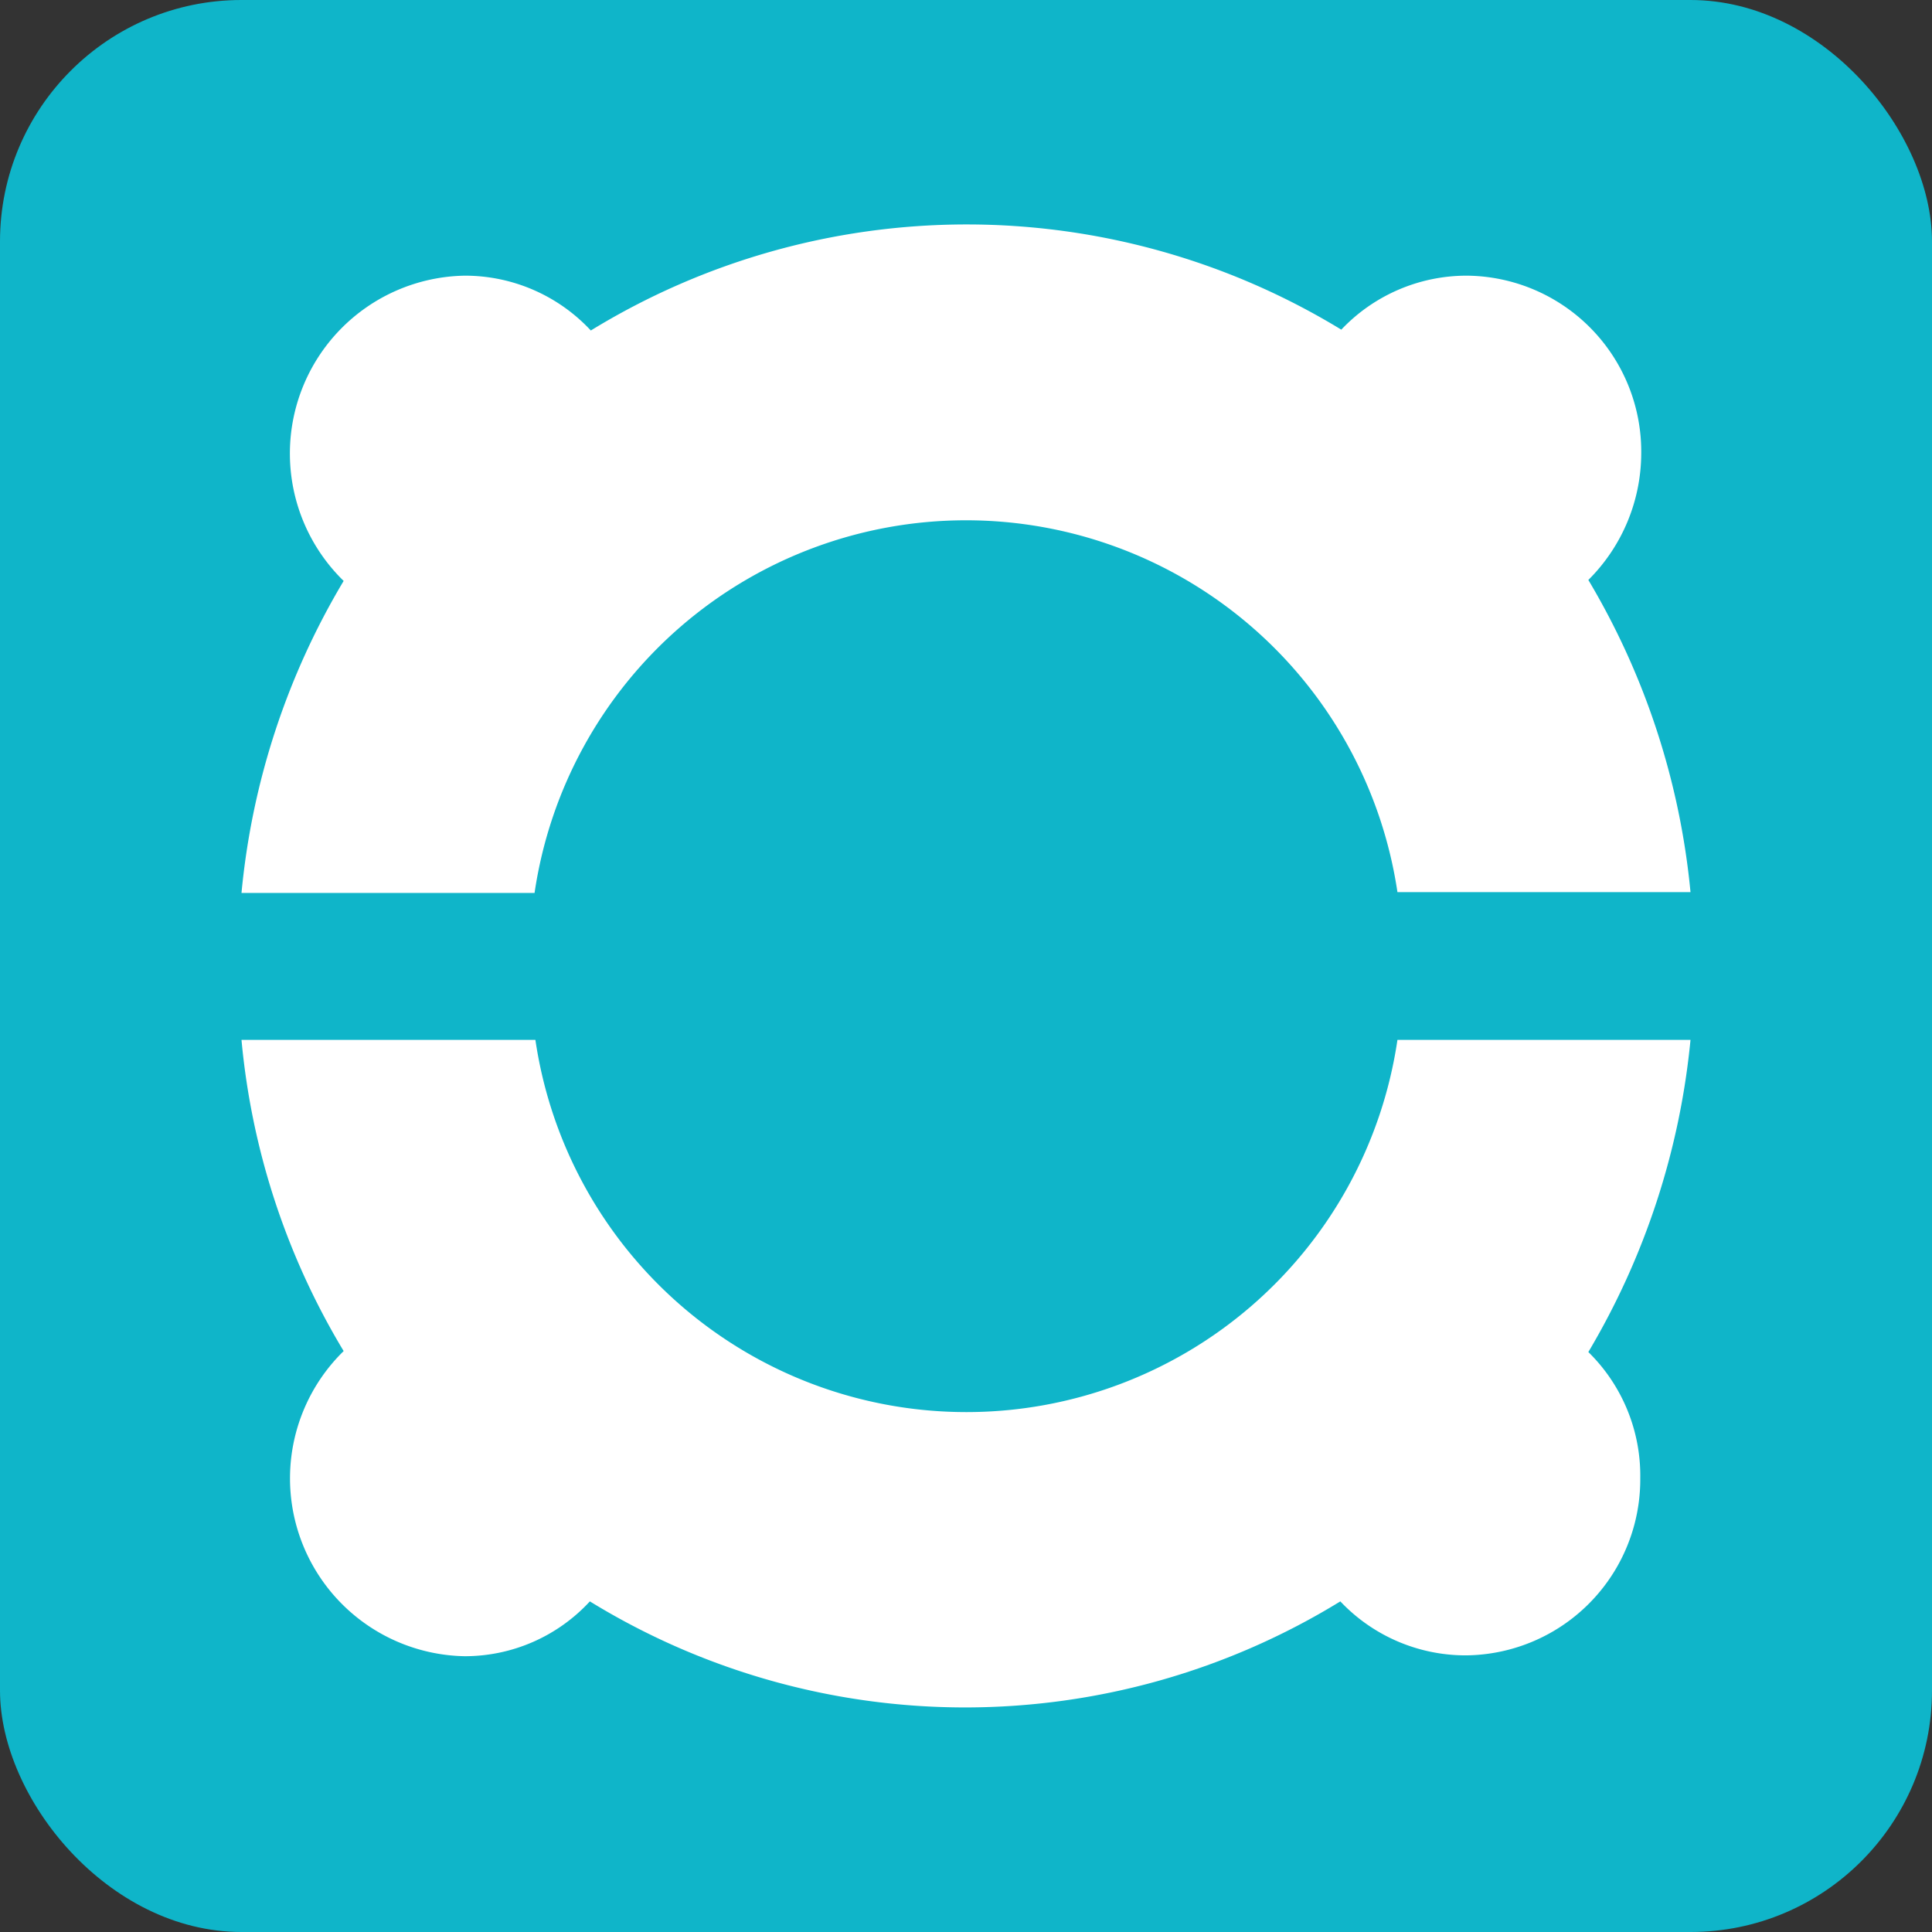
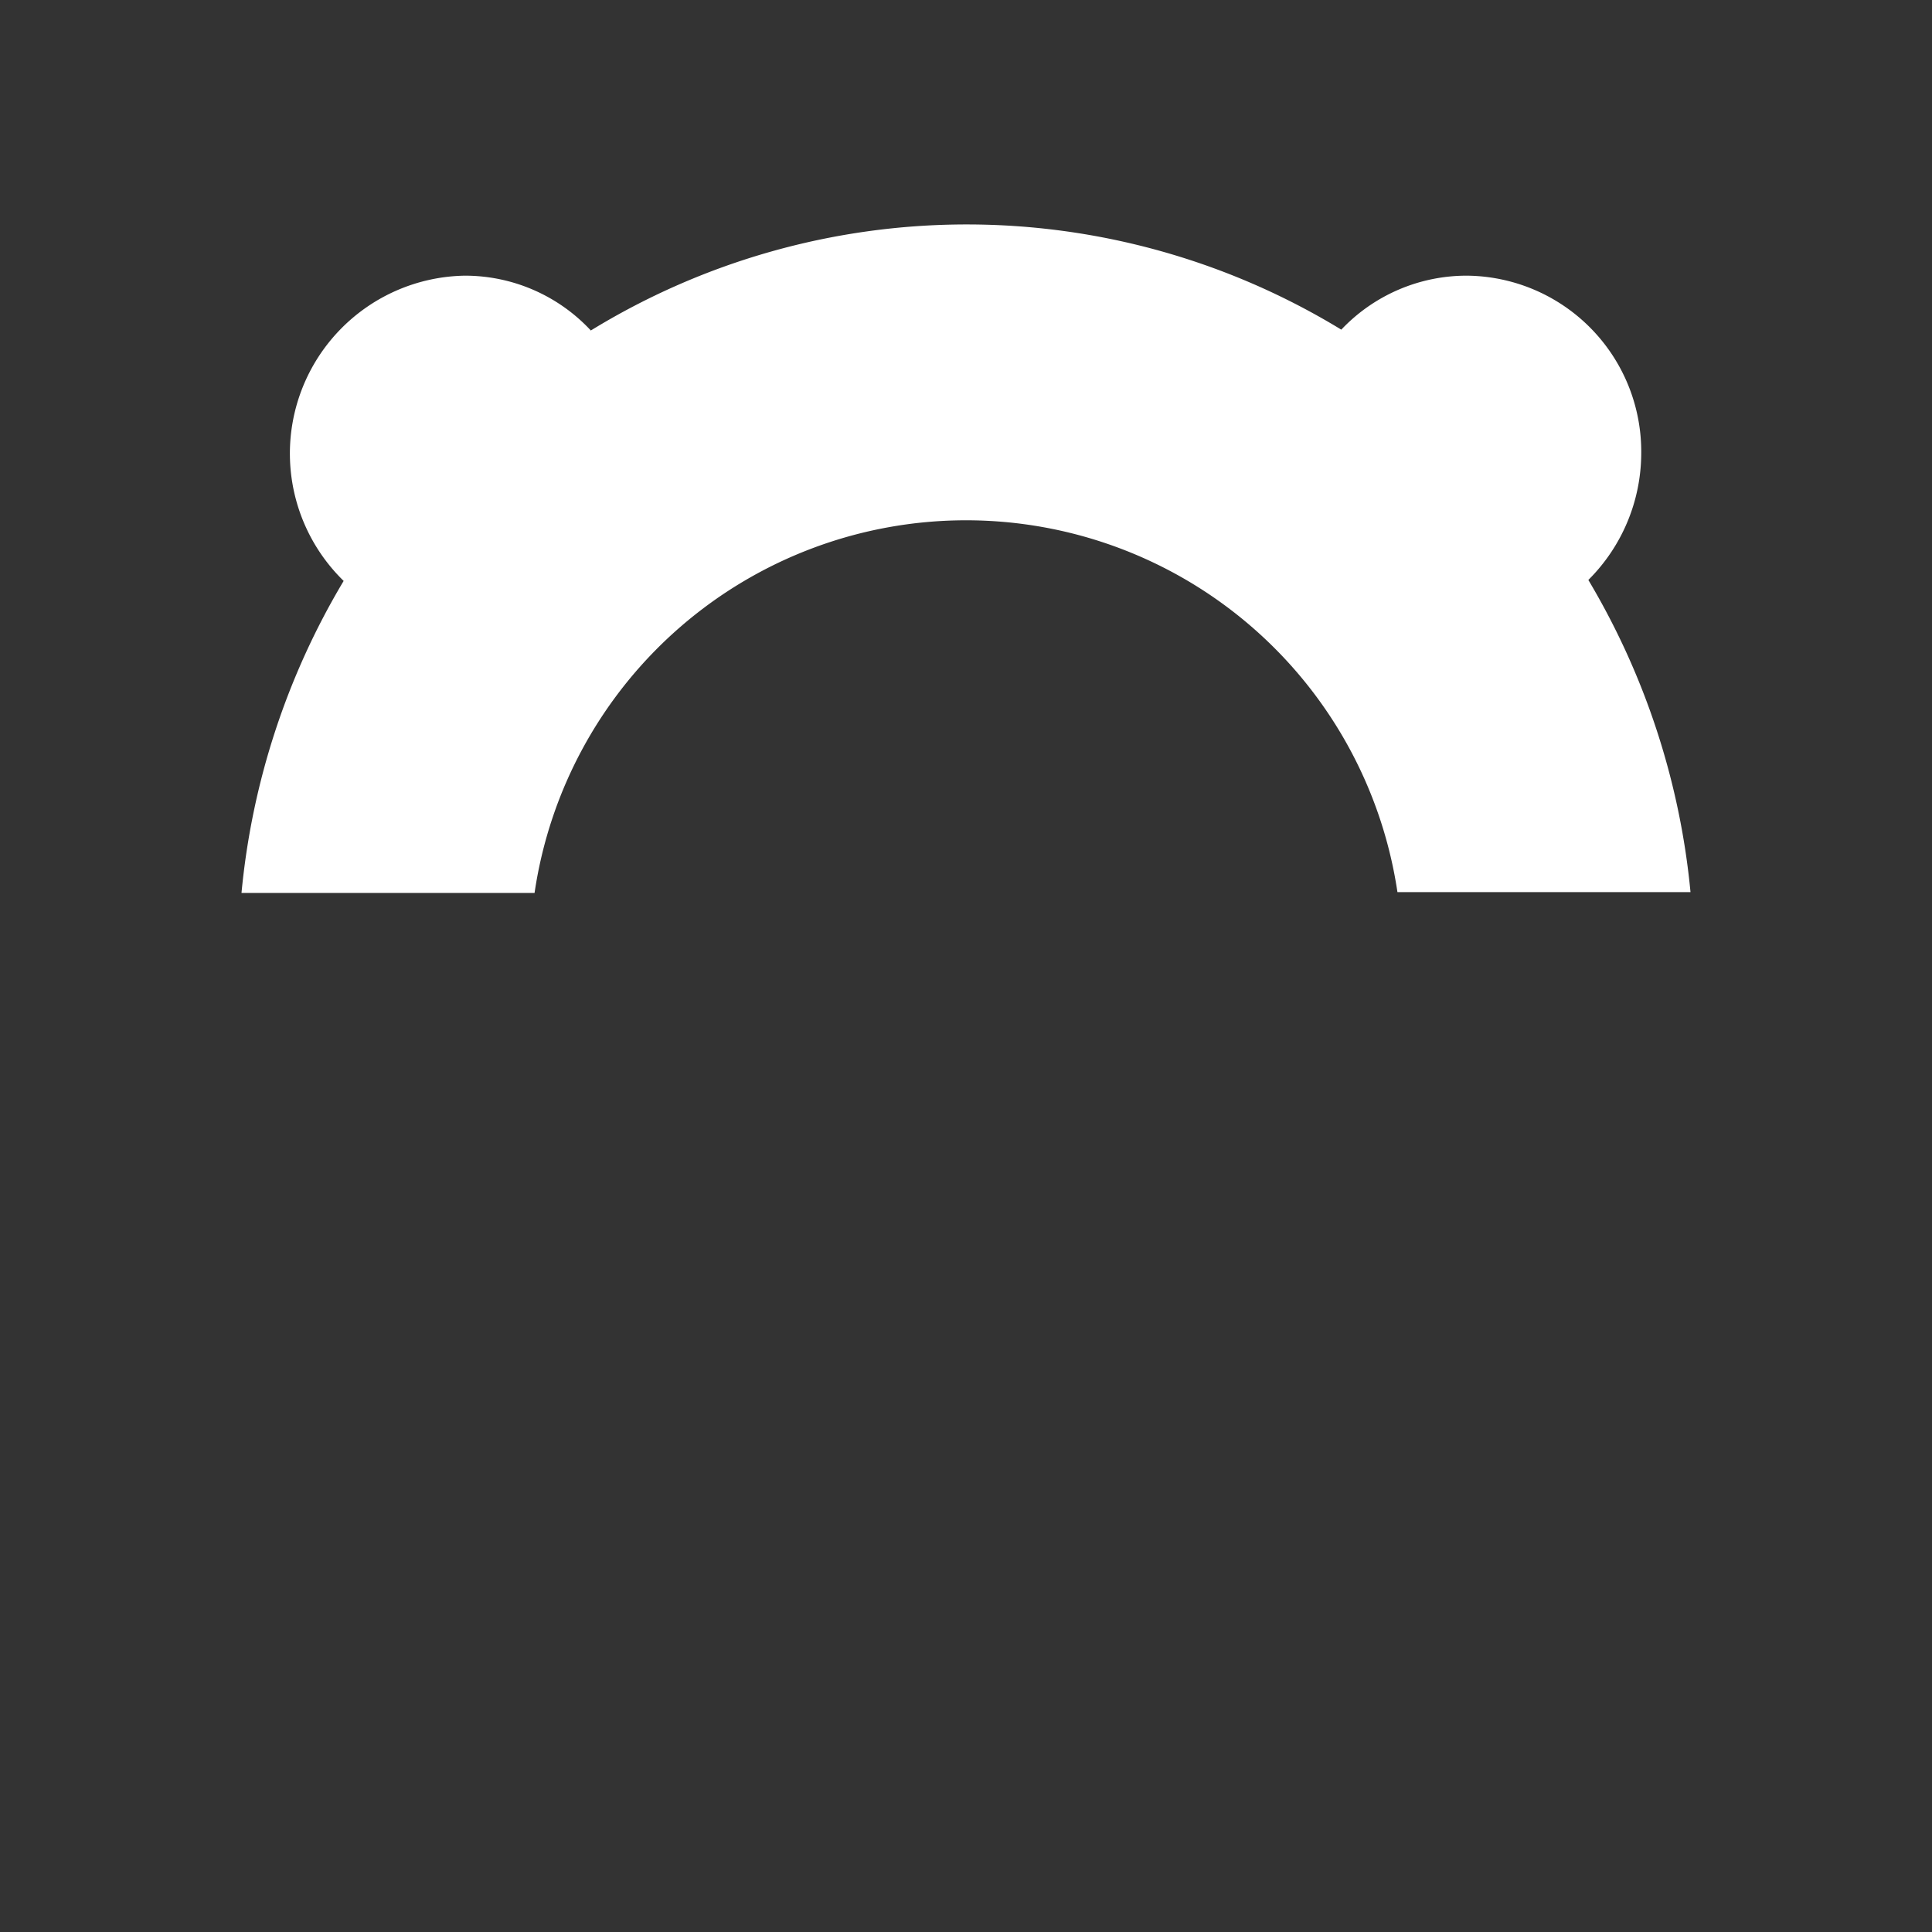
<svg xmlns="http://www.w3.org/2000/svg" viewBox="0 0 16 16">
  <rect x="0" y="0" width="16" height="16" fill="#333333" stroke="none" />
  <defs>
    <style>.a{fill:#0fb5c9;}.b{fill:#fff;}</style>
  </defs>
  <title>cludes_connect</title>
-   <rect class="a" width="16" height="16" rx="2" />
-   <path class="b" d="M13.154,11.197A6.232,6.232,0,0,0,14,8.612H11.573a3.608,3.608,0,0,1-7.139,0H2a6.066,6.066,0,0,0,.846,2.577,1.473,1.473,0,0,0,1.002,2.527,1.408,1.408,0,0,0,1.037-.454,5.937,5.937,0,0,0,6.215,0,1.428,1.428,0,0,0,1.037.447A1.457,1.457,0,0,0,13.584,12.242v-.001a1.433,1.433,0,0,0-.43-1.044" />
  <path class="b" d="M13.154,4.803a1.484,1.484,0,0,0,.438-1.051,1.457,1.457,0,0,0-1.446-1.469h-.001a1.429,1.429,0,0,0-1.037.447,5.957,5.957,0,0,0-6.215.007,1.424,1.424,0,0,0-1.044-.454A1.473,1.473,0,0,0,2.846,4.811,6.164,6.164,0,0,0,2,7.395H4.427A3.612,3.612,0,0,1,11.573,7.388H14a6.198,6.198,0,0,0-.846-2.585" />
</svg>